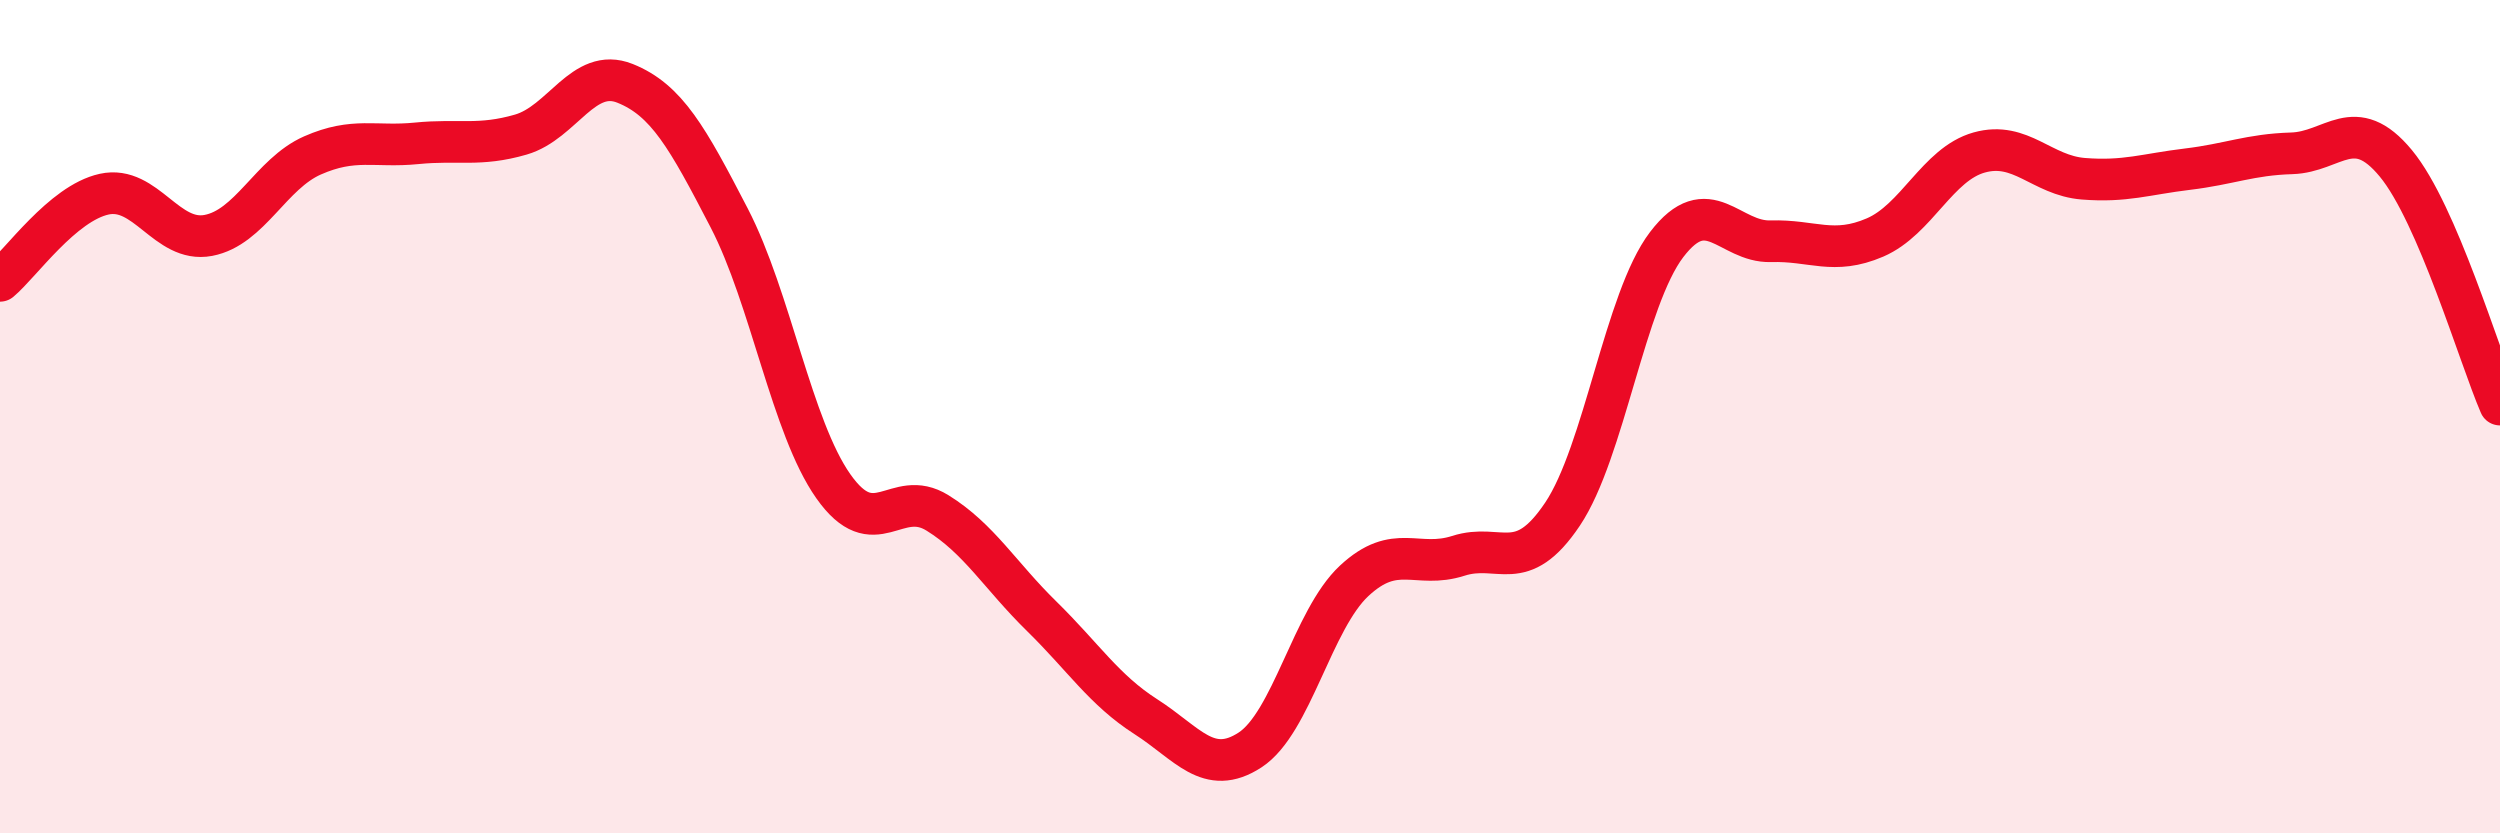
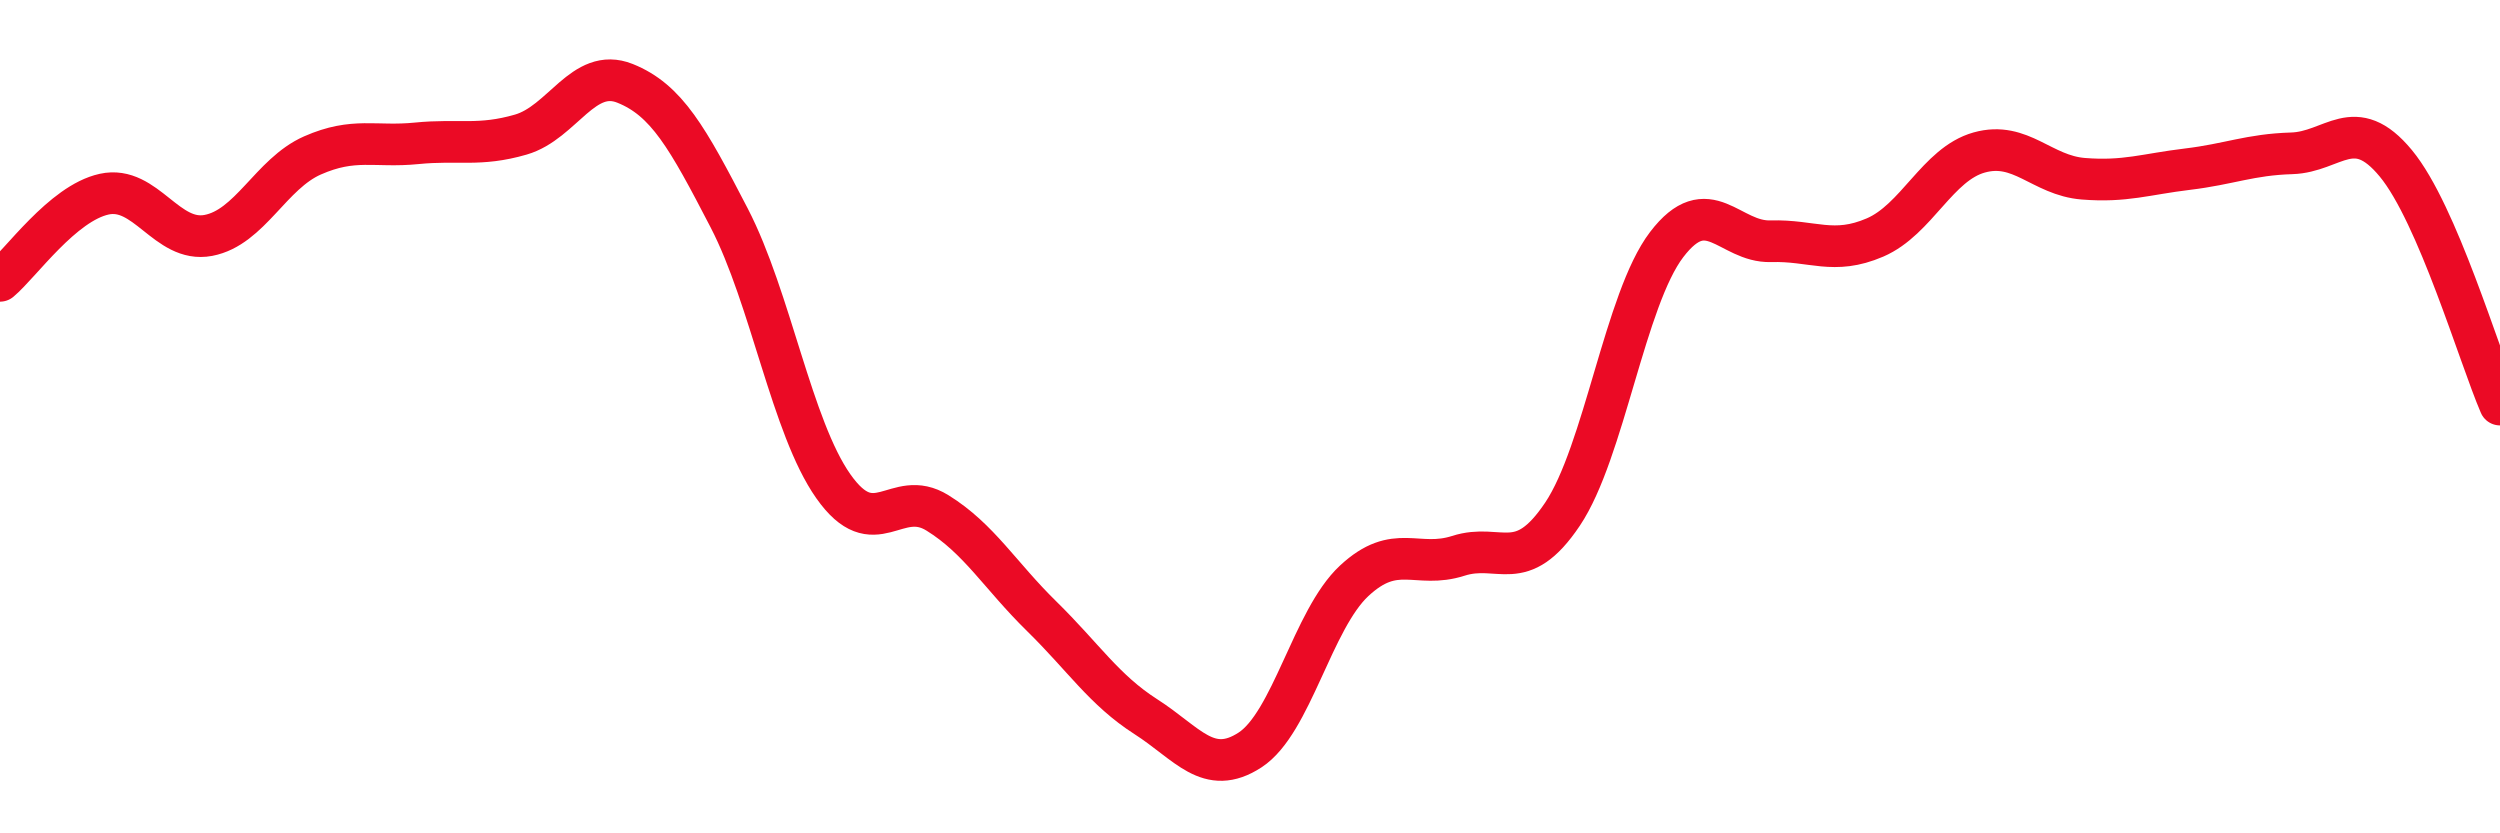
<svg xmlns="http://www.w3.org/2000/svg" width="60" height="20" viewBox="0 0 60 20">
-   <path d="M 0,6.74 C 0.5,6.32 1.5,4.88 2.5,4.66 C 3.5,4.44 4,5.84 5,5.65 C 6,5.46 6.5,4.17 7.5,3.73 C 8.5,3.29 9,3.54 10,3.44 C 11,3.34 11.5,3.52 12.5,3.23 C 13.5,2.94 14,1.6 15,2 C 16,2.4 16.5,3.3 17.5,5.23 C 18.5,7.16 19,10.25 20,11.67 C 21,13.09 21.5,11.69 22.5,12.31 C 23.5,12.93 24,13.81 25,14.79 C 26,15.77 26.5,16.56 27.5,17.2 C 28.5,17.84 29,18.65 30,18 C 31,17.35 31.5,14.87 32.5,13.94 C 33.5,13.01 34,13.66 35,13.34 C 36,13.02 36.5,13.83 37.5,12.34 C 38.5,10.85 39,7.18 40,5.87 C 41,4.56 41.5,5.82 42.5,5.79 C 43.5,5.76 44,6.13 45,5.7 C 46,5.27 46.5,3.94 47.5,3.66 C 48.5,3.38 49,4.21 50,4.29 C 51,4.37 51.5,4.18 52.5,4.06 C 53.5,3.94 54,3.71 55,3.68 C 56,3.65 56.5,2.71 57.5,3.92 C 58.5,5.13 59.5,8.55 60,9.71L60 20L0 20Z" fill="#EB0A25" opacity="0.1" stroke-linecap="round" stroke-linejoin="round" />
  <path d="M 0,6.74 C 0.5,6.32 1.5,4.88 2.5,4.66 C 3.5,4.44 4,5.84 5,5.65 C 6,5.46 6.5,4.17 7.5,3.73 C 8.5,3.29 9,3.54 10,3.44 C 11,3.34 11.5,3.52 12.5,3.23 C 13.5,2.94 14,1.6 15,2 C 16,2.4 16.5,3.3 17.5,5.23 C 18.5,7.16 19,10.25 20,11.67 C 21,13.09 21.5,11.69 22.5,12.31 C 23.5,12.93 24,13.81 25,14.79 C 26,15.77 26.5,16.56 27.5,17.2 C 28.5,17.84 29,18.65 30,18 C 31,17.35 31.5,14.87 32.5,13.94 C 33.5,13.01 34,13.66 35,13.34 C 36,13.02 36.5,13.83 37.5,12.34 C 38.5,10.85 39,7.18 40,5.87 C 41,4.56 41.5,5.82 42.5,5.79 C 43.5,5.76 44,6.13 45,5.7 C 46,5.27 46.5,3.94 47.5,3.66 C 48.5,3.38 49,4.21 50,4.29 C 51,4.37 51.5,4.18 52.5,4.06 C 53.5,3.94 54,3.71 55,3.68 C 56,3.65 56.5,2.71 57.5,3.92 C 58.5,5.13 59.5,8.55 60,9.71" stroke="#EB0A25" stroke-width="1" fill="none" stroke-linecap="round" stroke-linejoin="round" />
</svg>